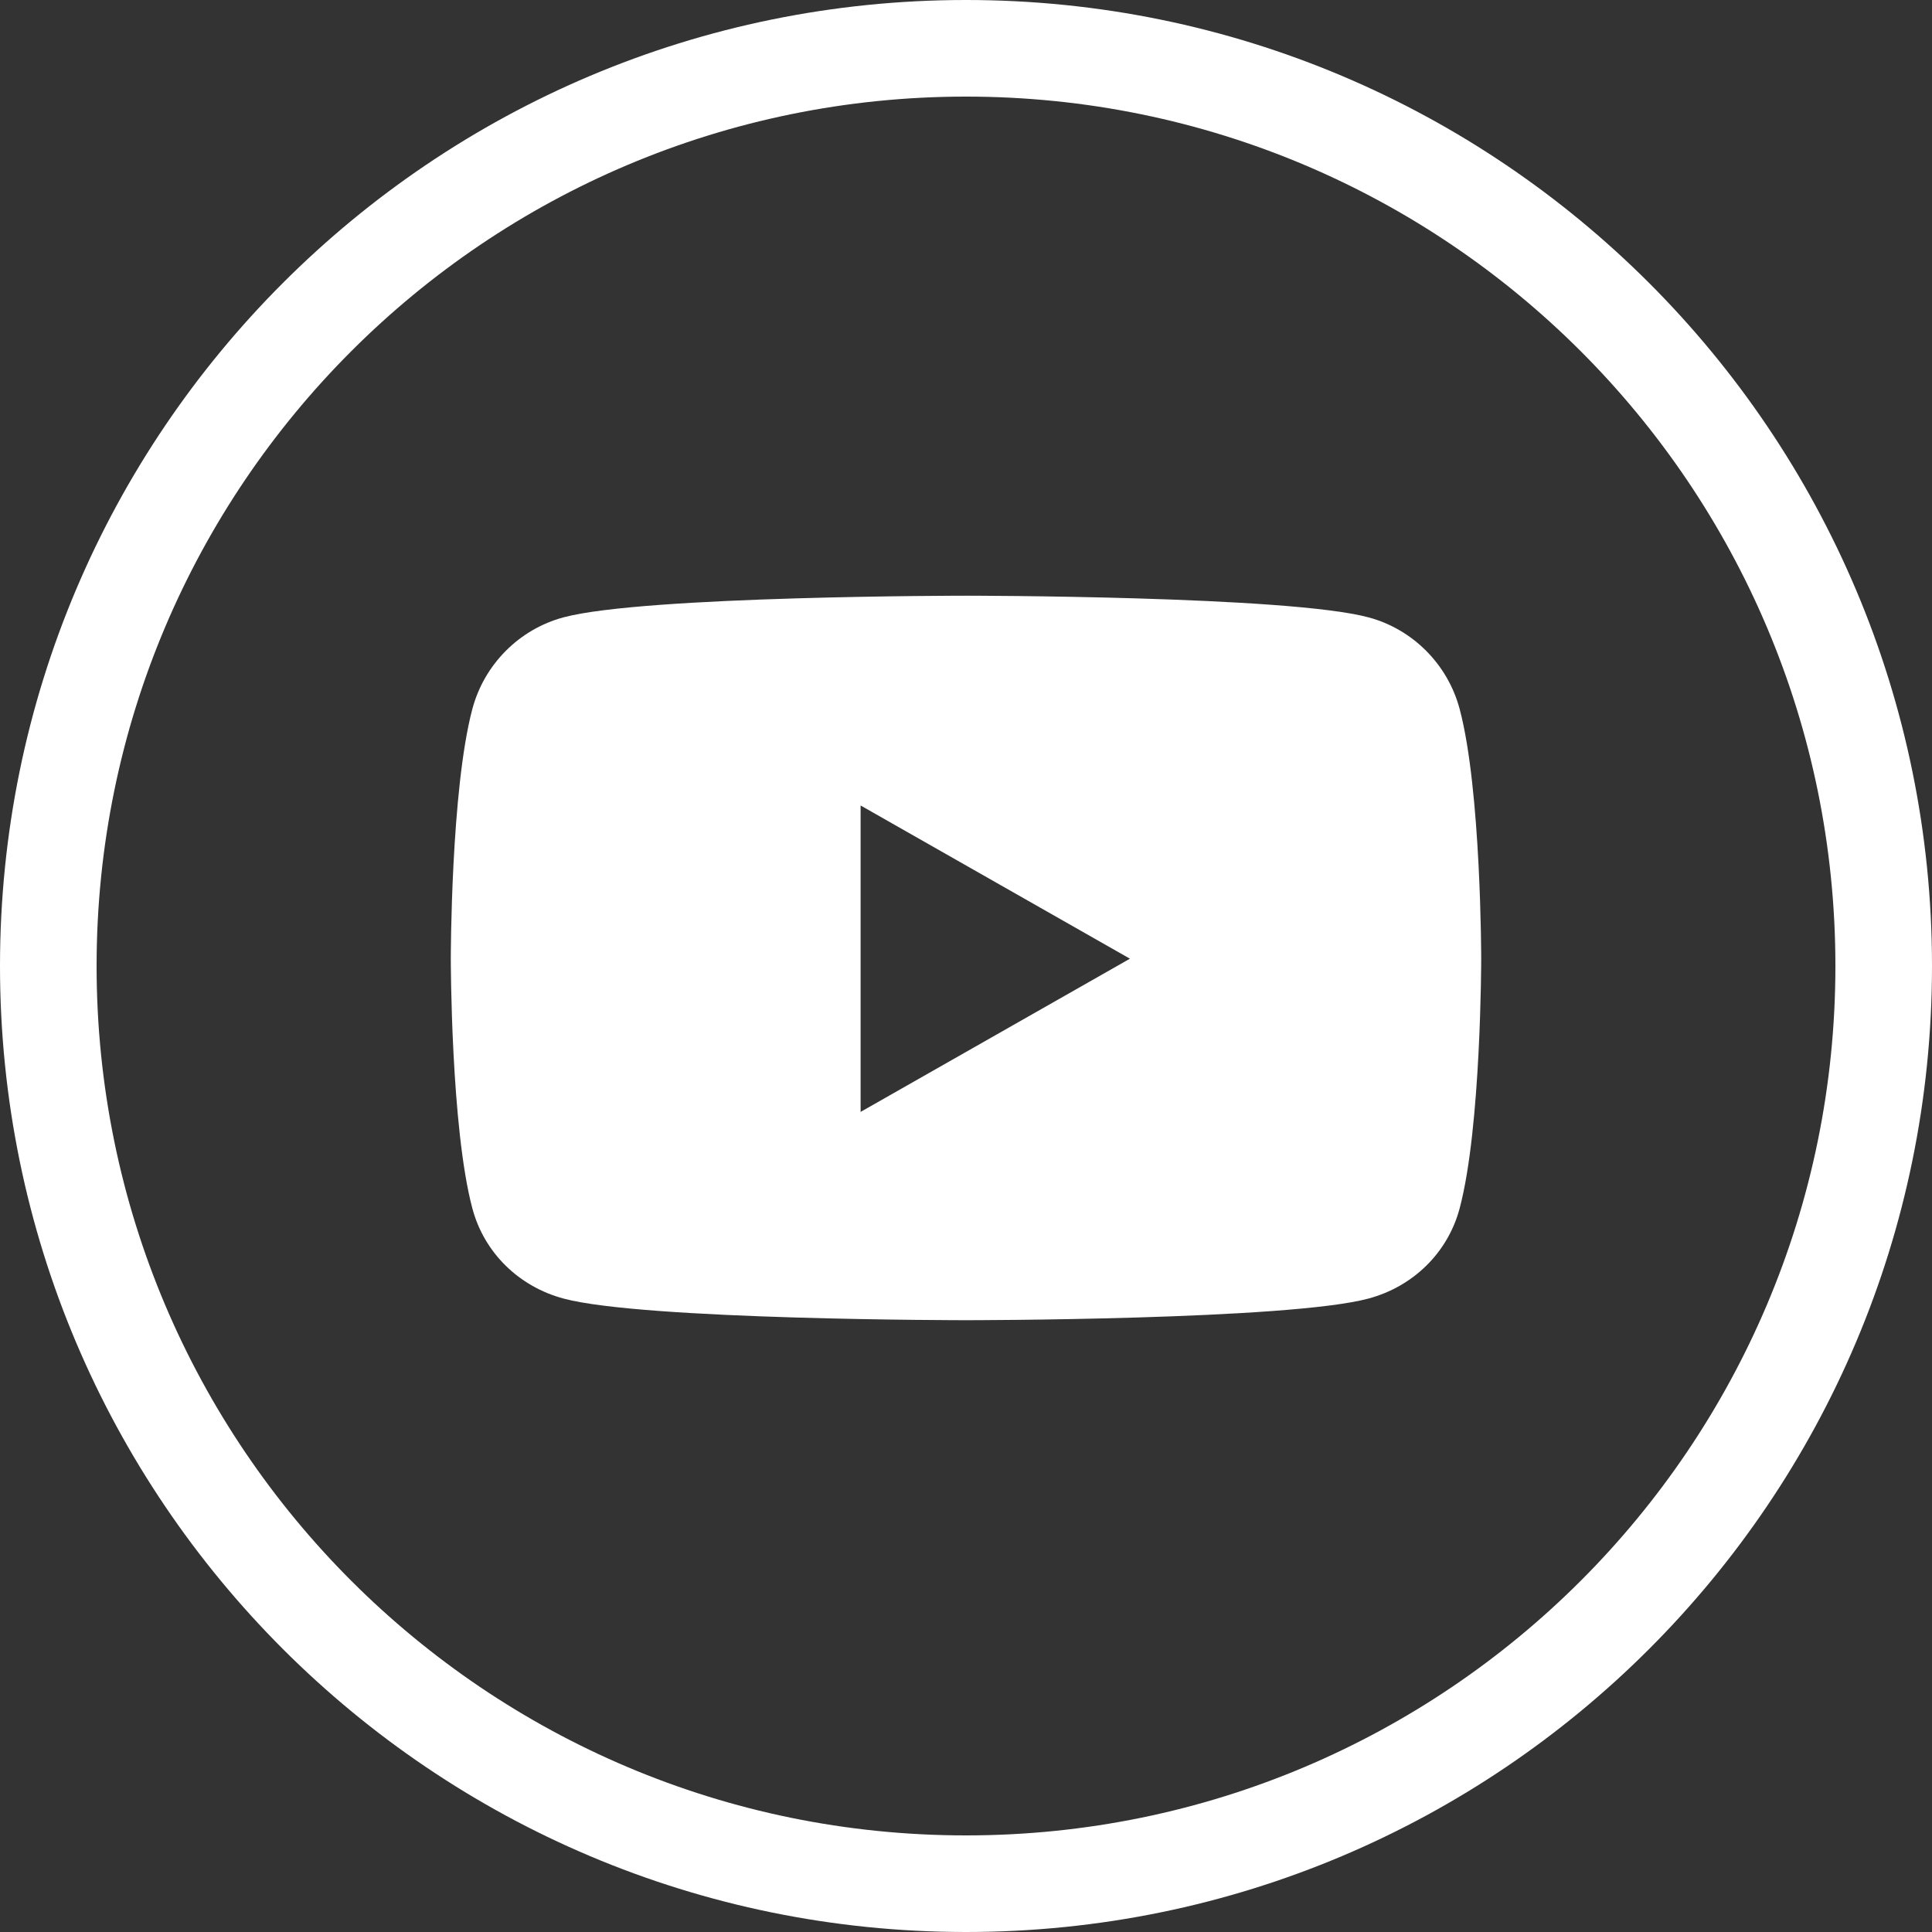
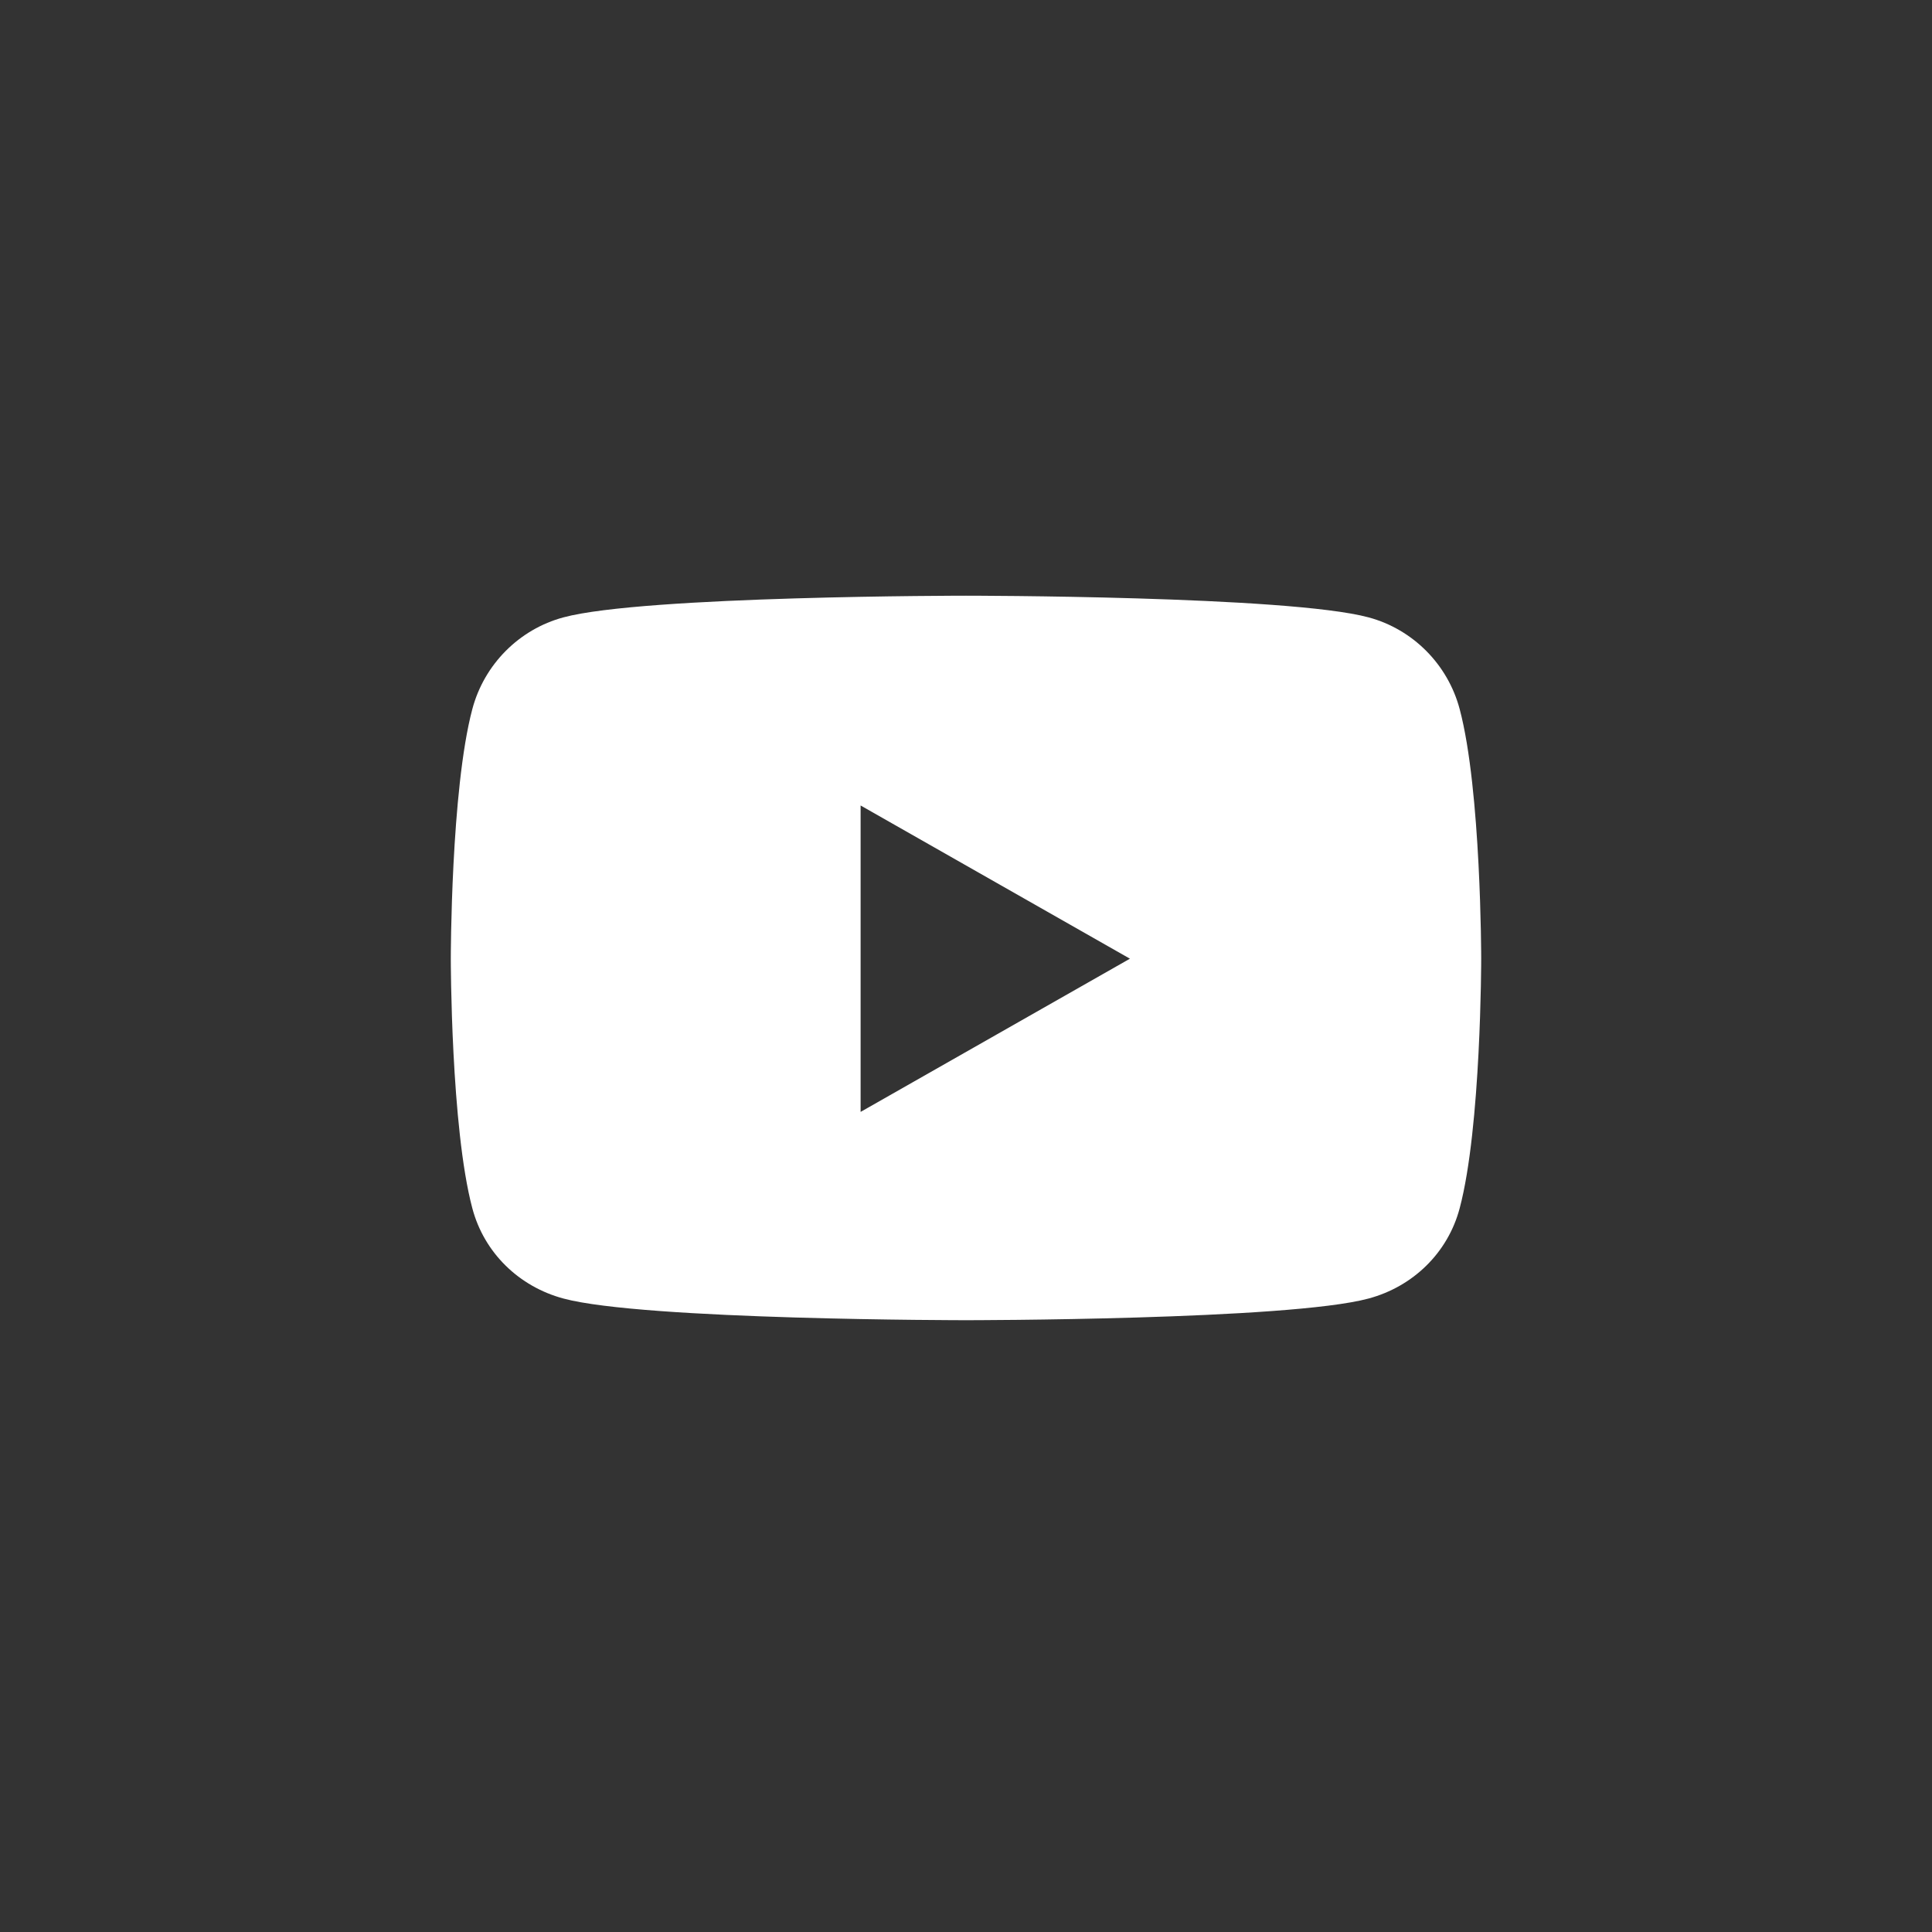
<svg xmlns="http://www.w3.org/2000/svg" width="60px" height="60px" viewBox="0 0 60 60" version="1.1">
  <rect x="0" y="0" width="60" height="60" fill="#333333" stroke="none" />
  <title>icon-footer-youtube-sc</title>
  <g id="icon-footer-youtube-sc" stroke="none" stroke-width="1" fill="none" fill-rule="evenodd">
-     <path d="M30,0 C46.569,0 60,13.431 60,30 C60,46.569 46.569,60 30,60 C13.431,60 0,46.569 0,30 C0,13.431 13.431,0 30,0 Z M30,3 C15.088,3 3,15.088 3,30 C3,44.912 15.088,57 30,57 C44.912,57 57,44.912 57,30 C57,15.088 44.912,3 30,3 Z" id="Oval" fill="#FFFFFF" fill-rule="nonzero" />
    <g id="" transform="translate(14, 18.5)" fill="#FFFFFF" fill-rule="nonzero">
      <path d="M31.331,3.52 C30.963,2.135 29.879,1.043 28.502,0.673 C26.007,0 16,0 16,0 C16,0 5.993,0 3.498,0.673 C2.121,1.043 1.037,2.135 0.669,3.52 C0,6.032 0,11.273 0,11.273 C0,11.273 0,16.513 0.669,19.025 C1.037,20.411 2.121,21.457 3.498,21.827 C5.993,22.5 16,22.5 16,22.5 C16,22.5 26.007,22.5 28.502,21.827 C29.879,21.457 30.963,20.411 31.331,19.025 C32,16.513 32,11.273 32,11.273 C32,11.273 32,6.032 31.331,3.52 Z M12.727,16.031 L12.727,6.515 L21.091,11.273 L12.727,16.031 Z" id="Shape" />
    </g>
  </g>
</svg>